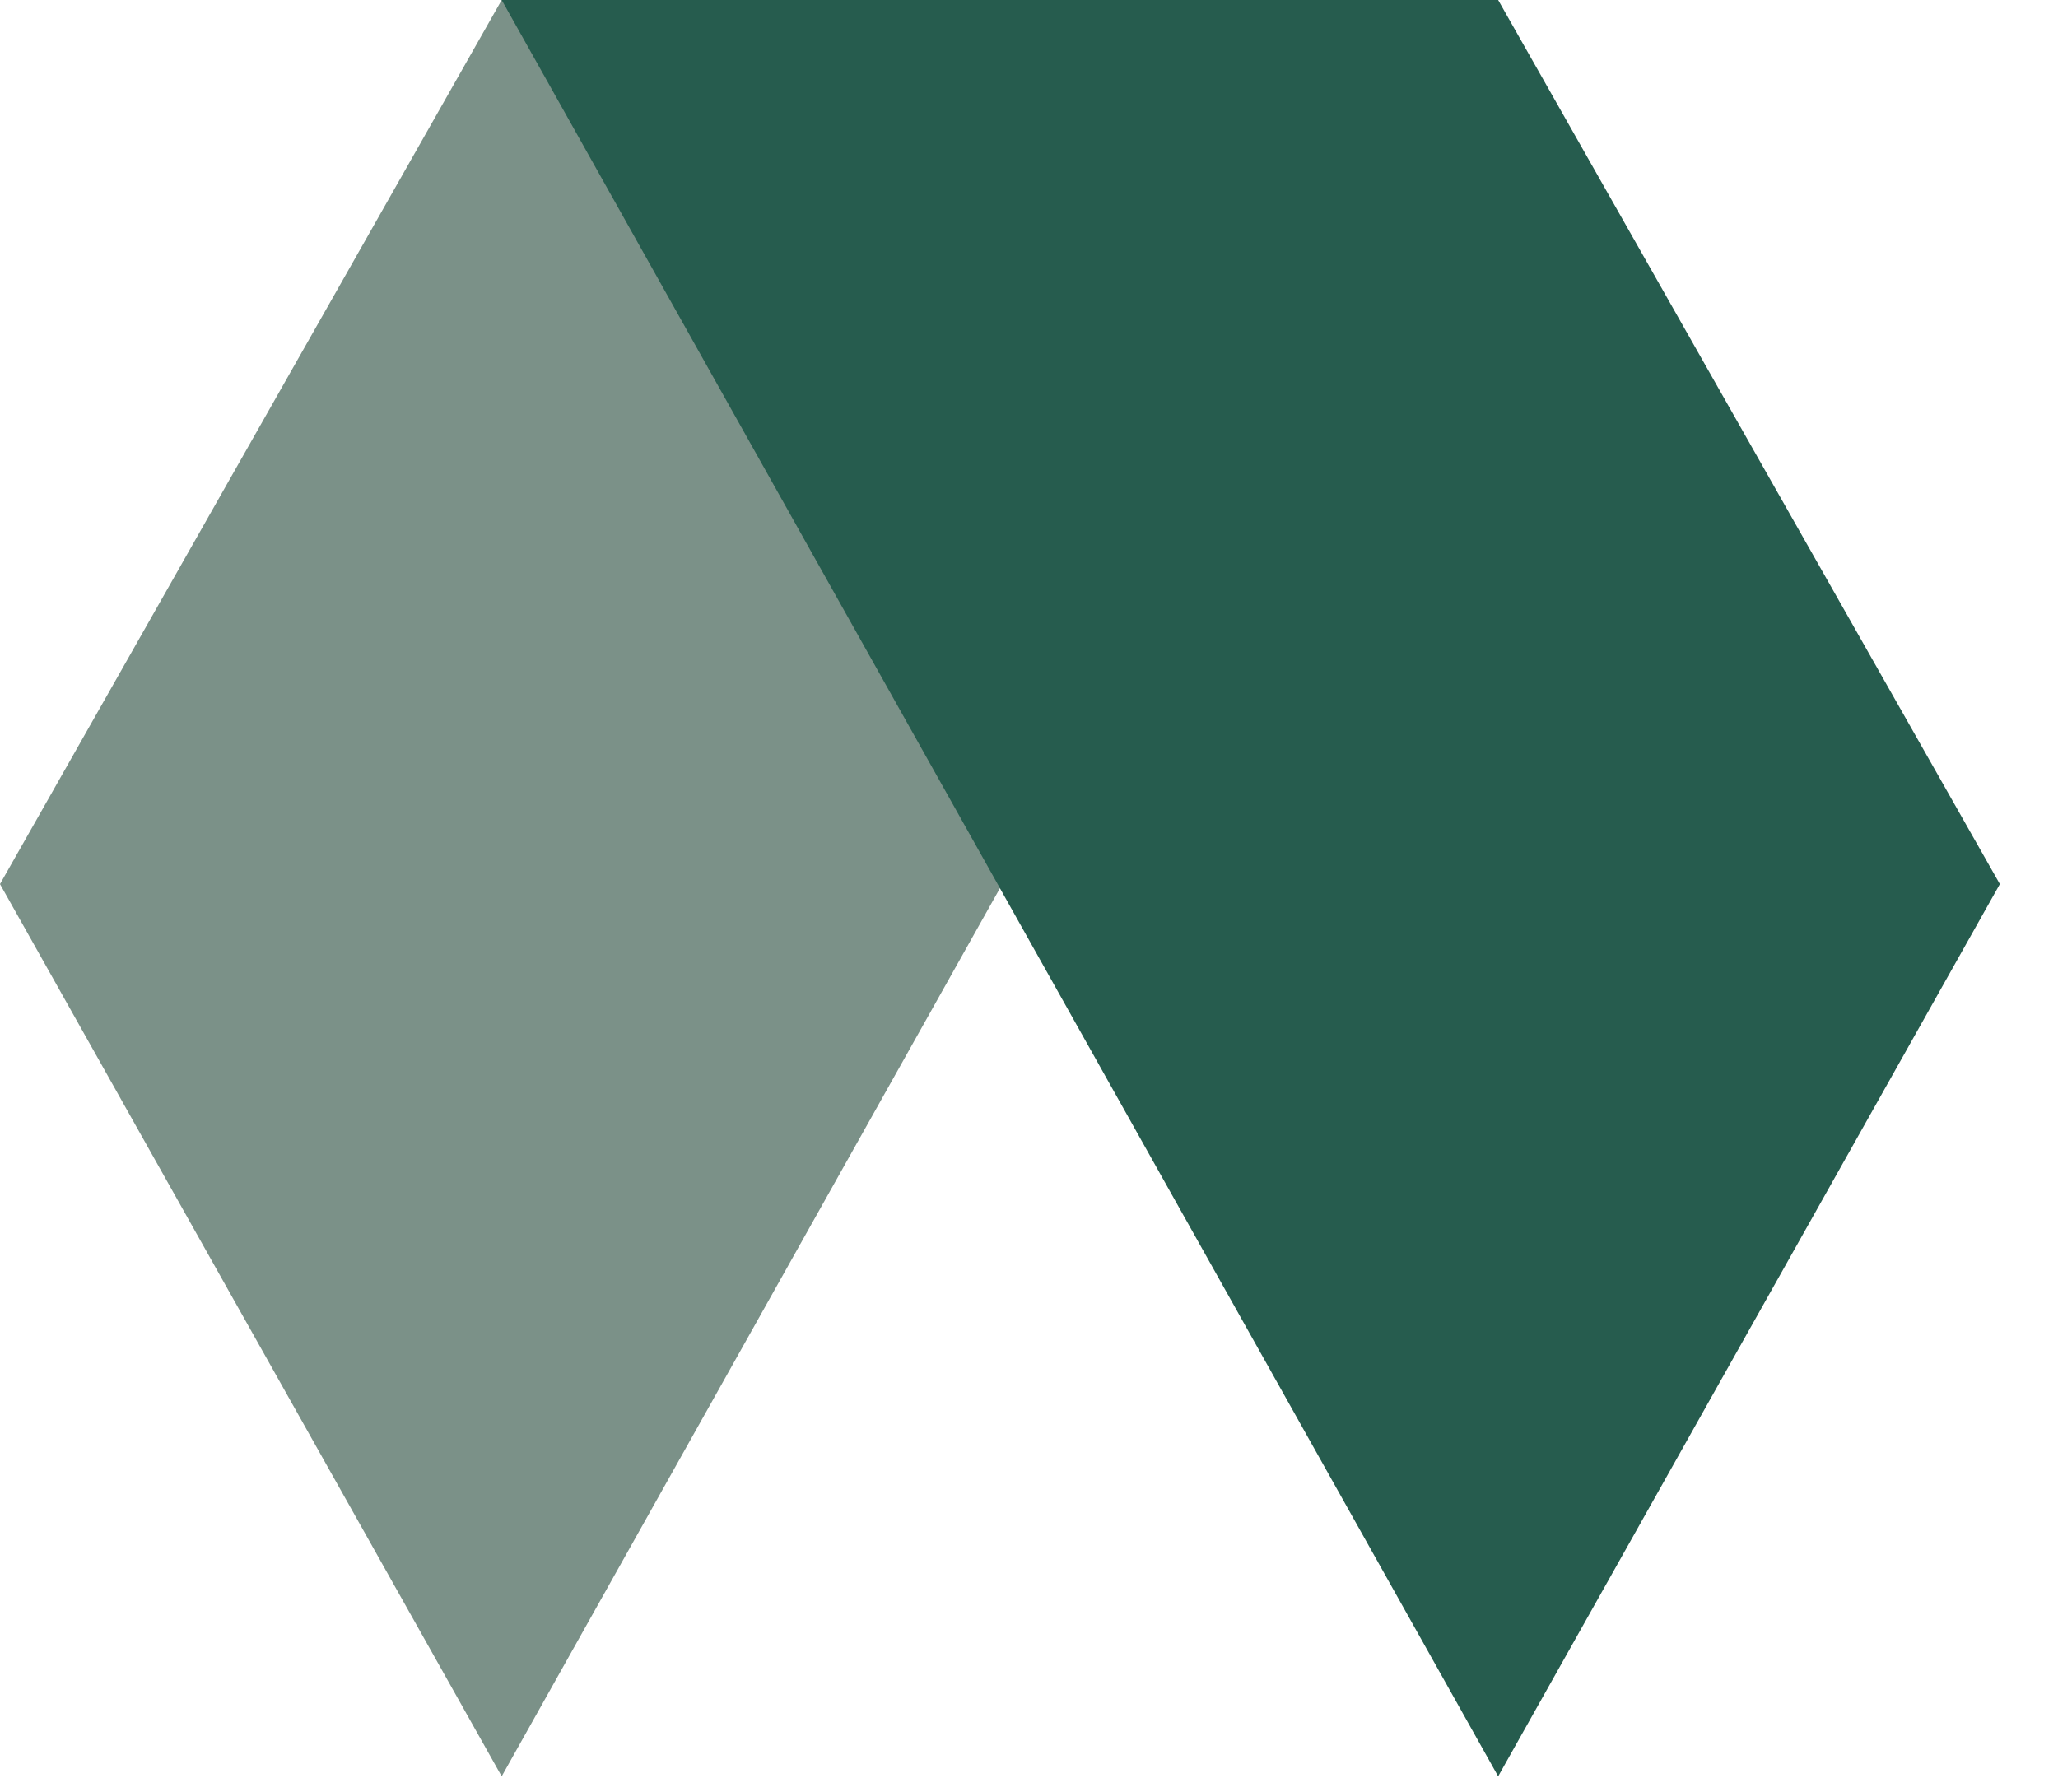
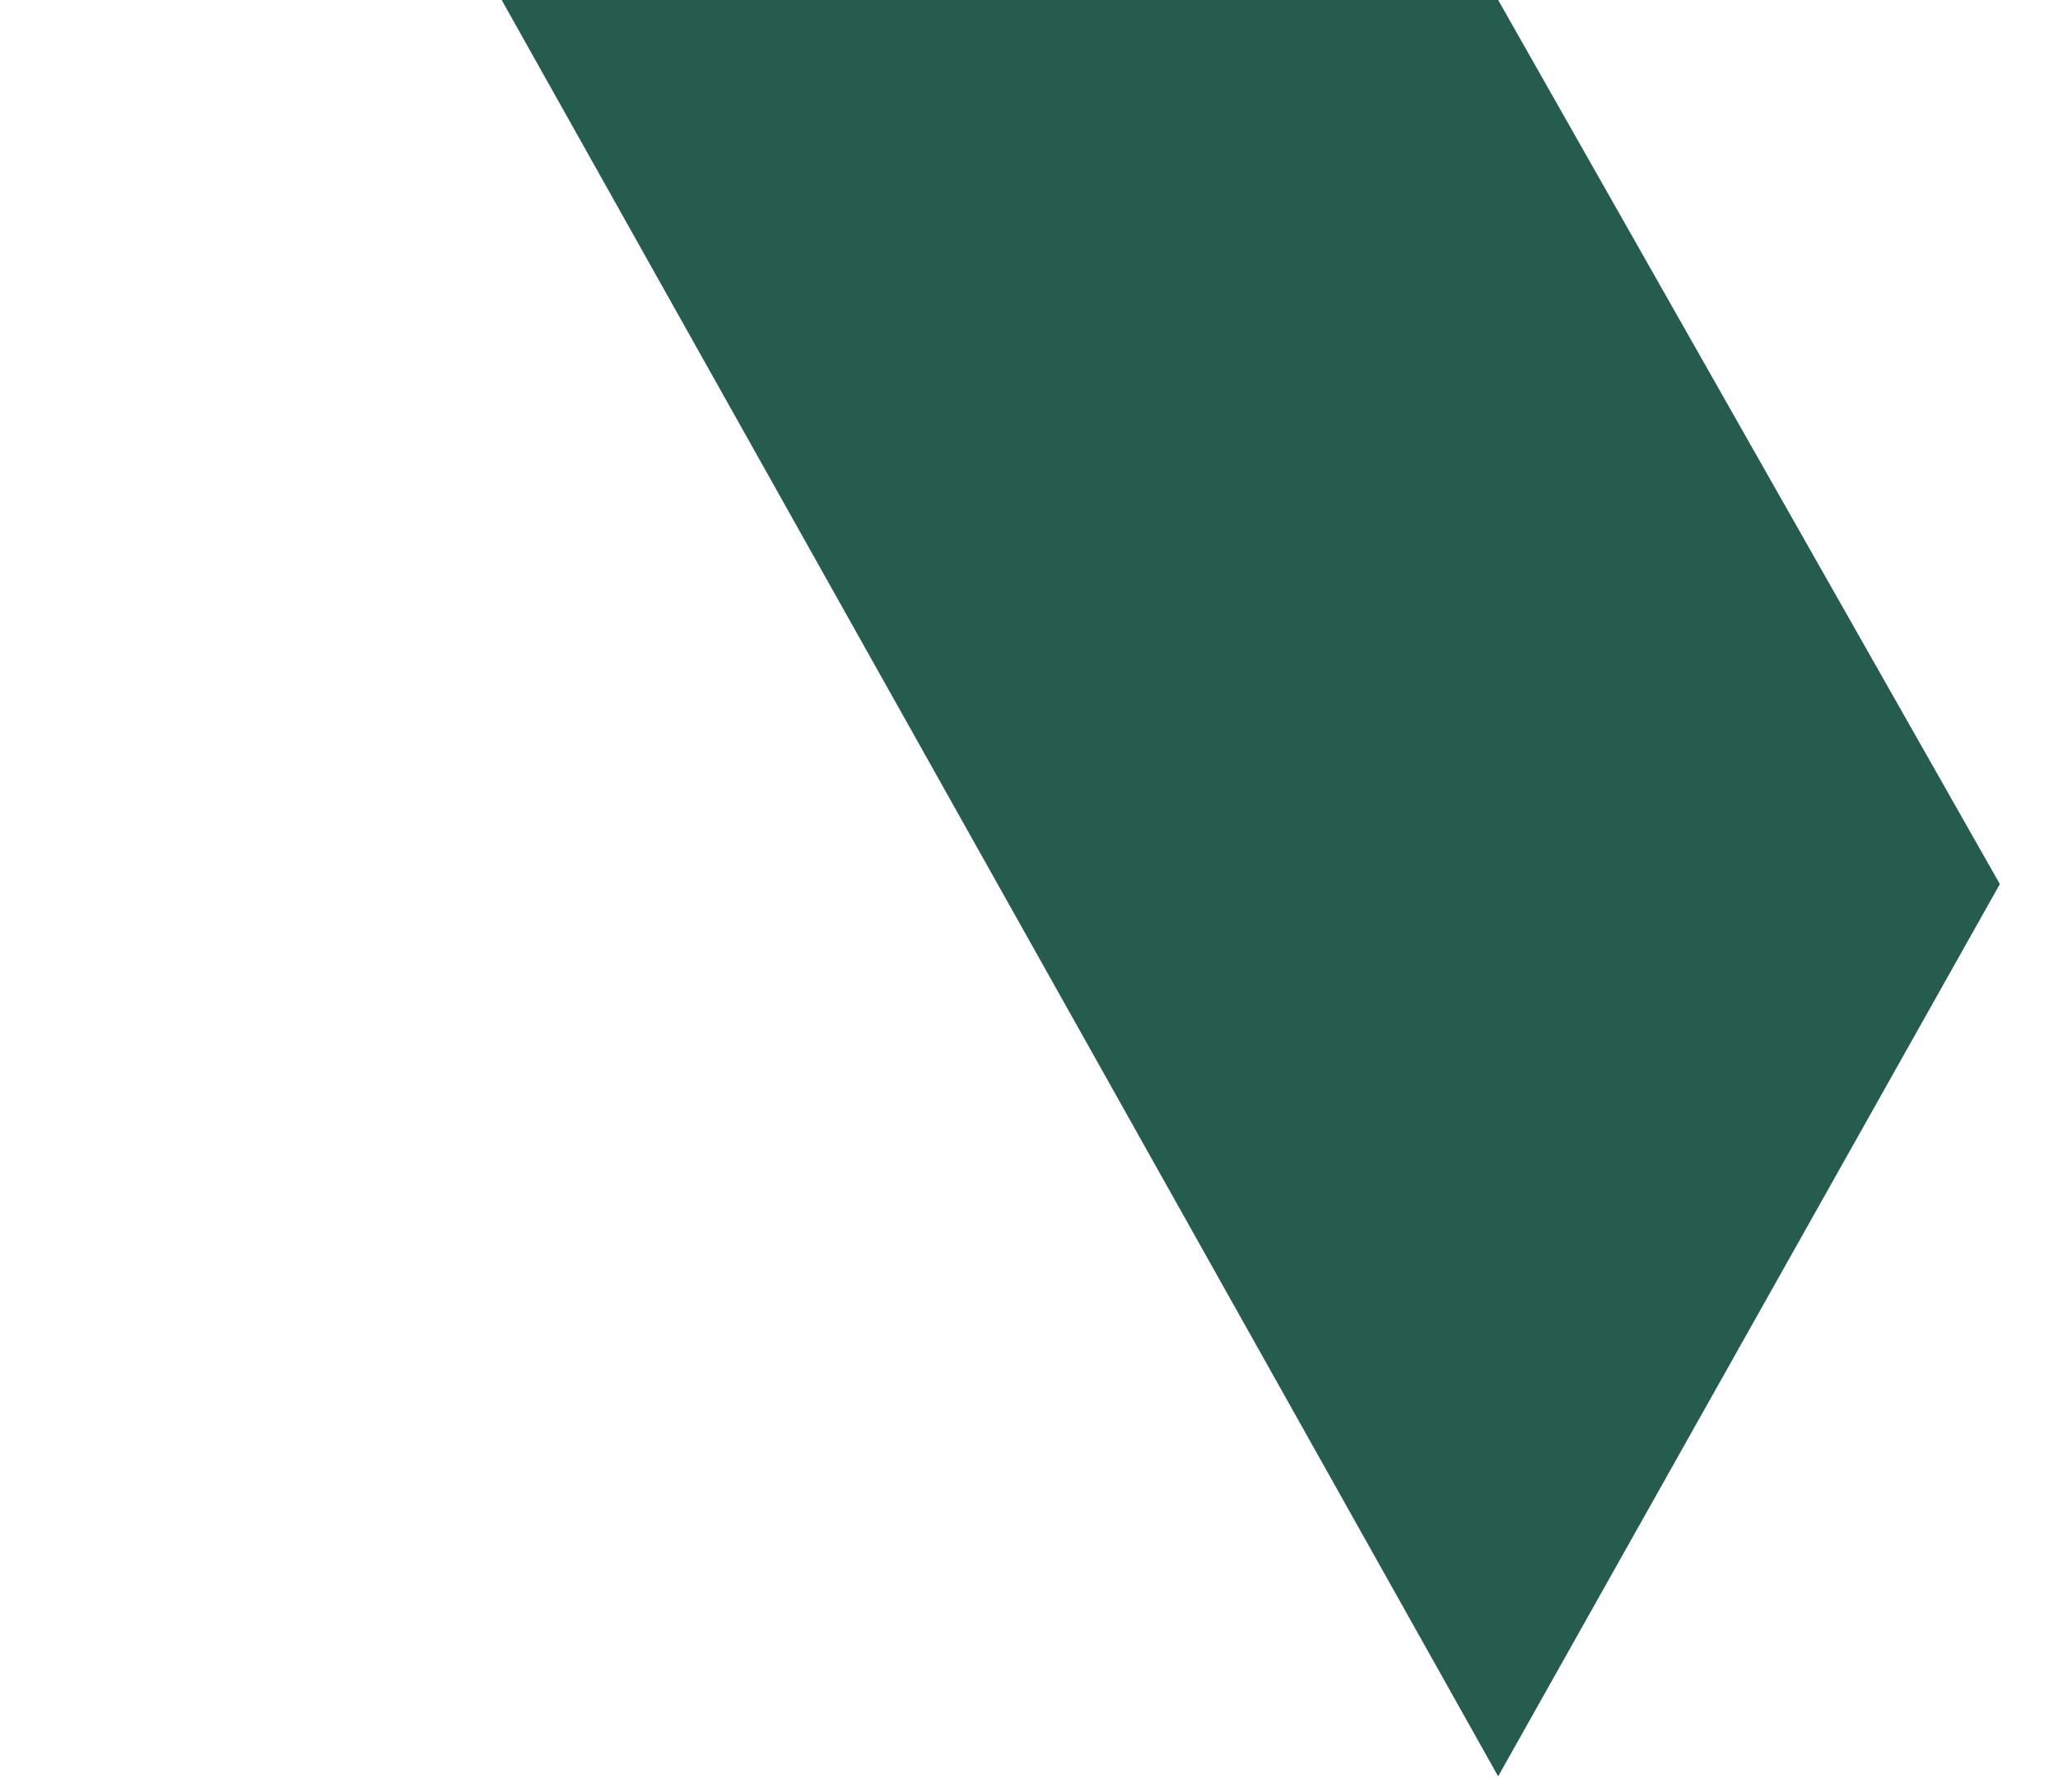
<svg xmlns="http://www.w3.org/2000/svg" width="31" height="27" viewBox="0 0 31 27" fill="none">
-   <path d="M7.557 0L0 13.318L7.557 26.759L22.568 0H7.557Z" fill="#7B9188" />
  <path d="M22.567 0L30.124 13.318L22.567 26.759L7.557 0H22.567Z" fill="#265C4E" />
</svg>